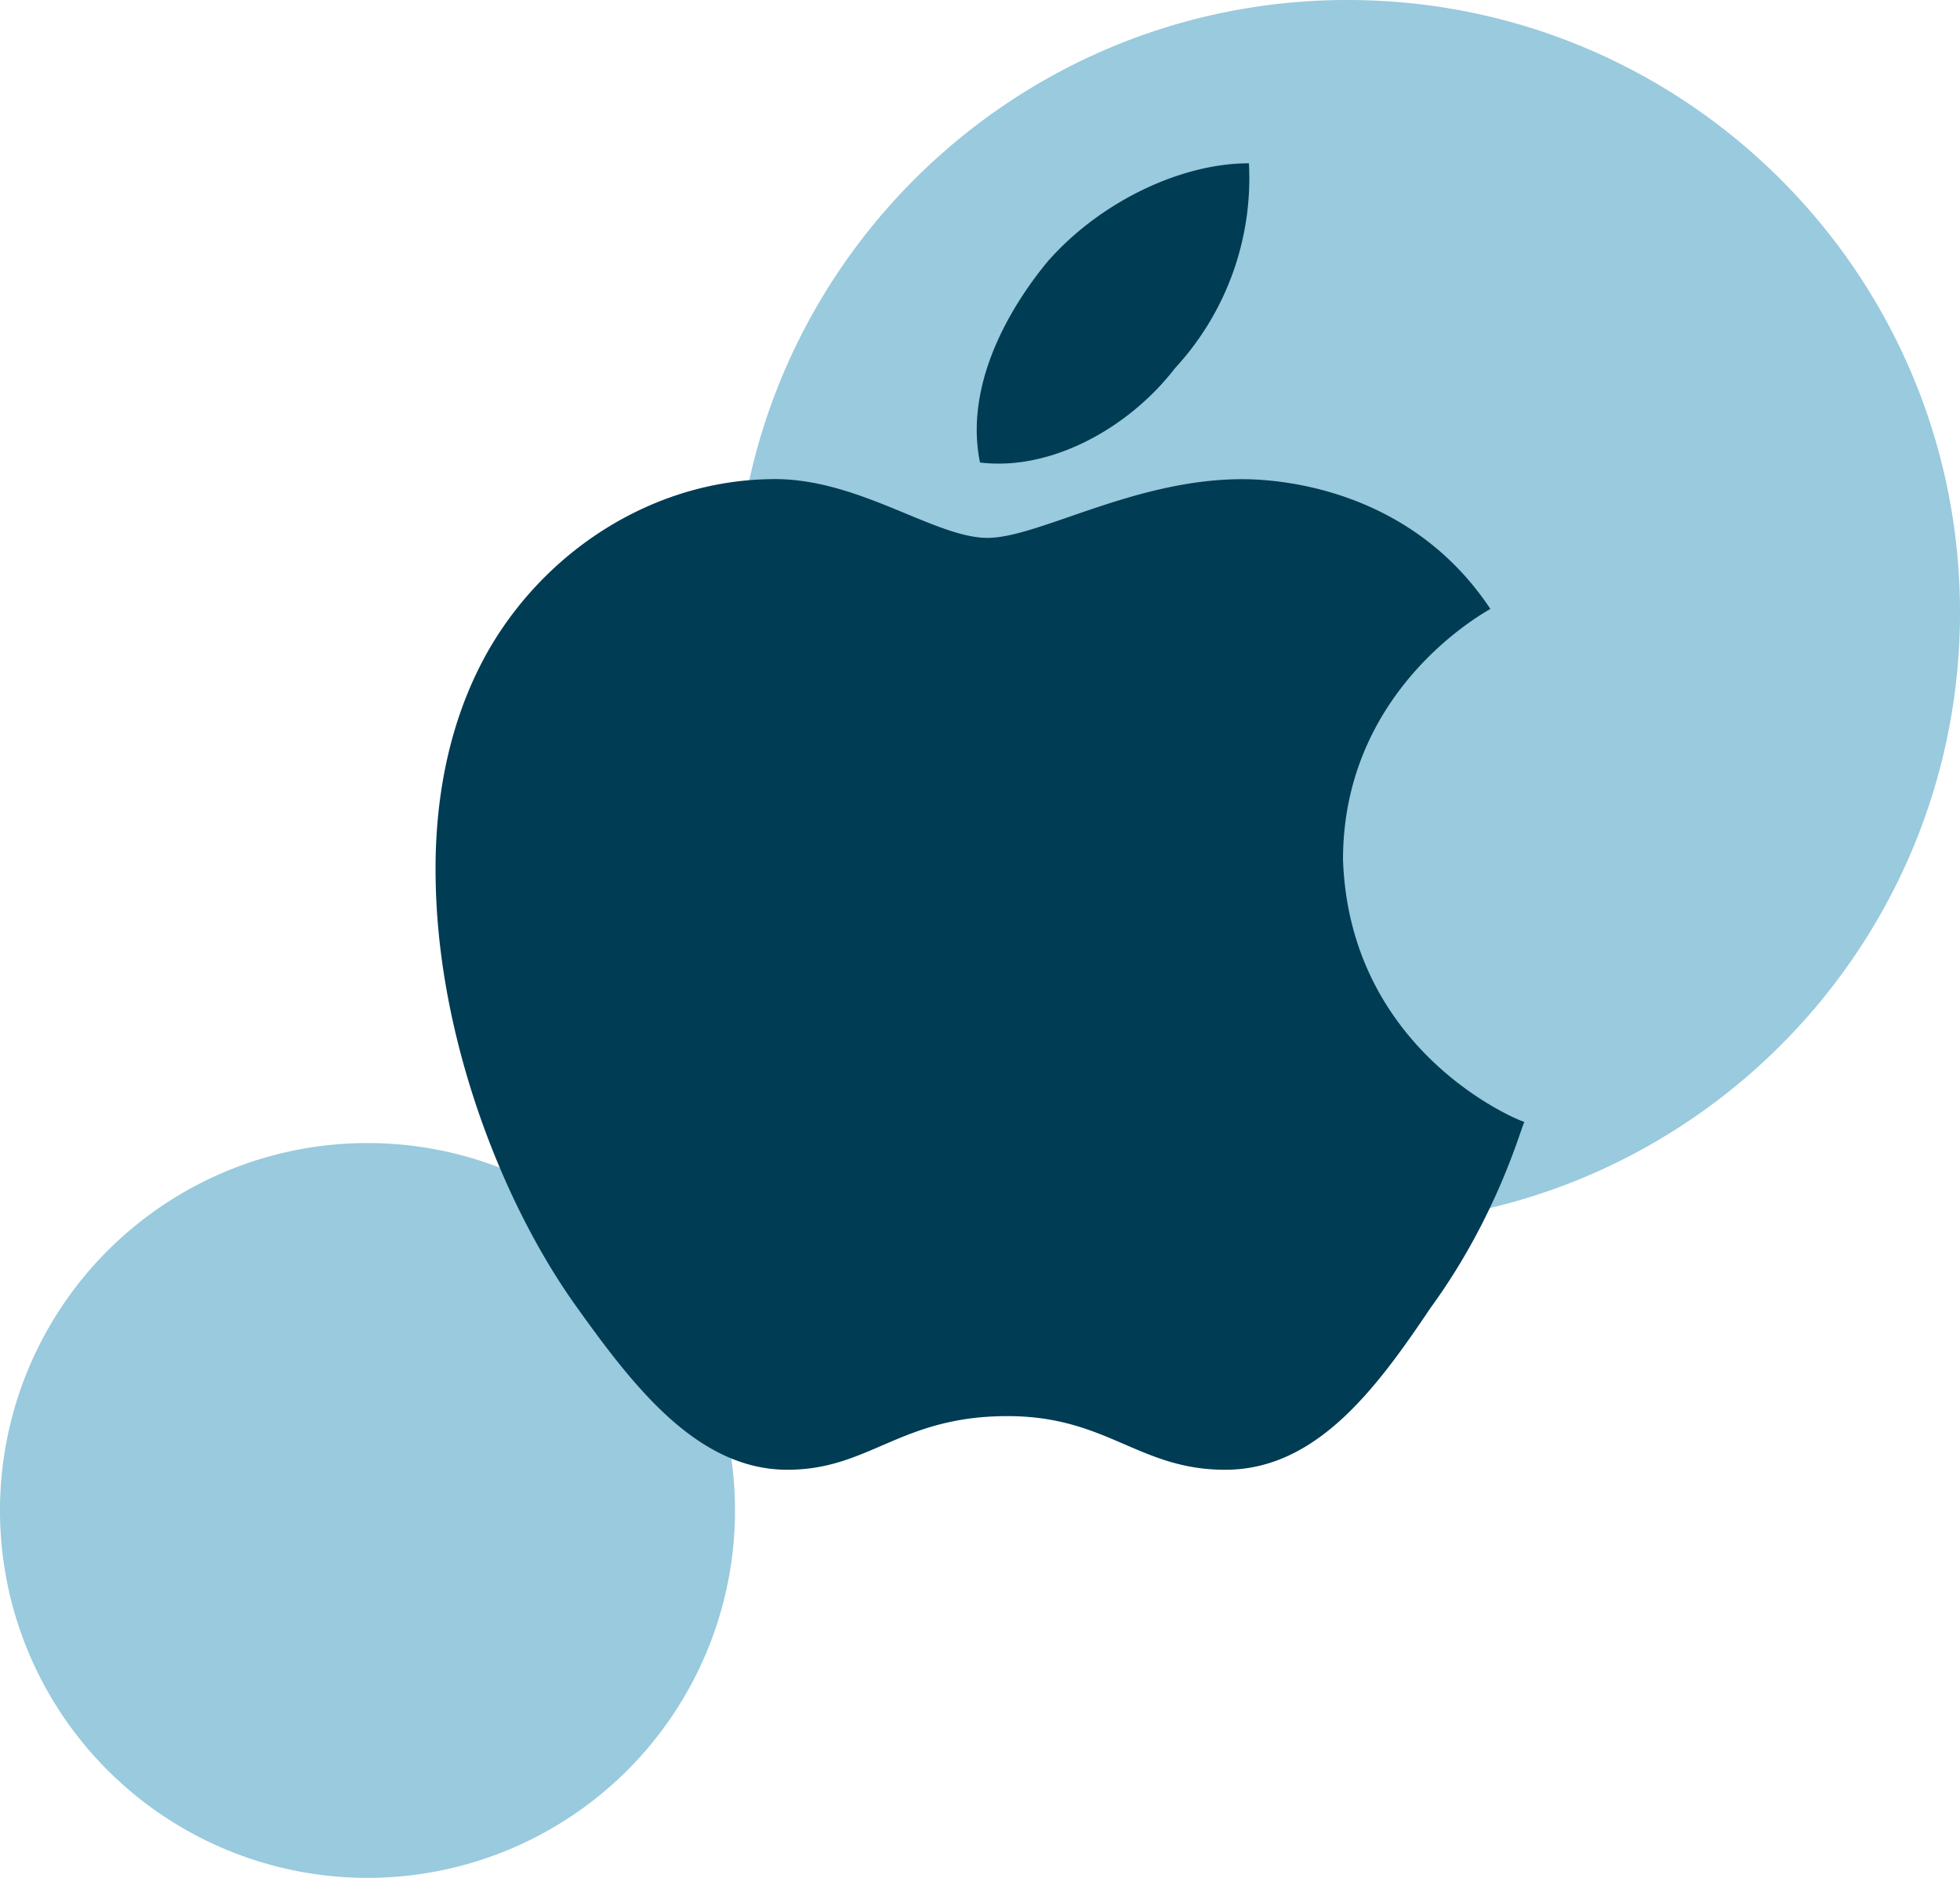
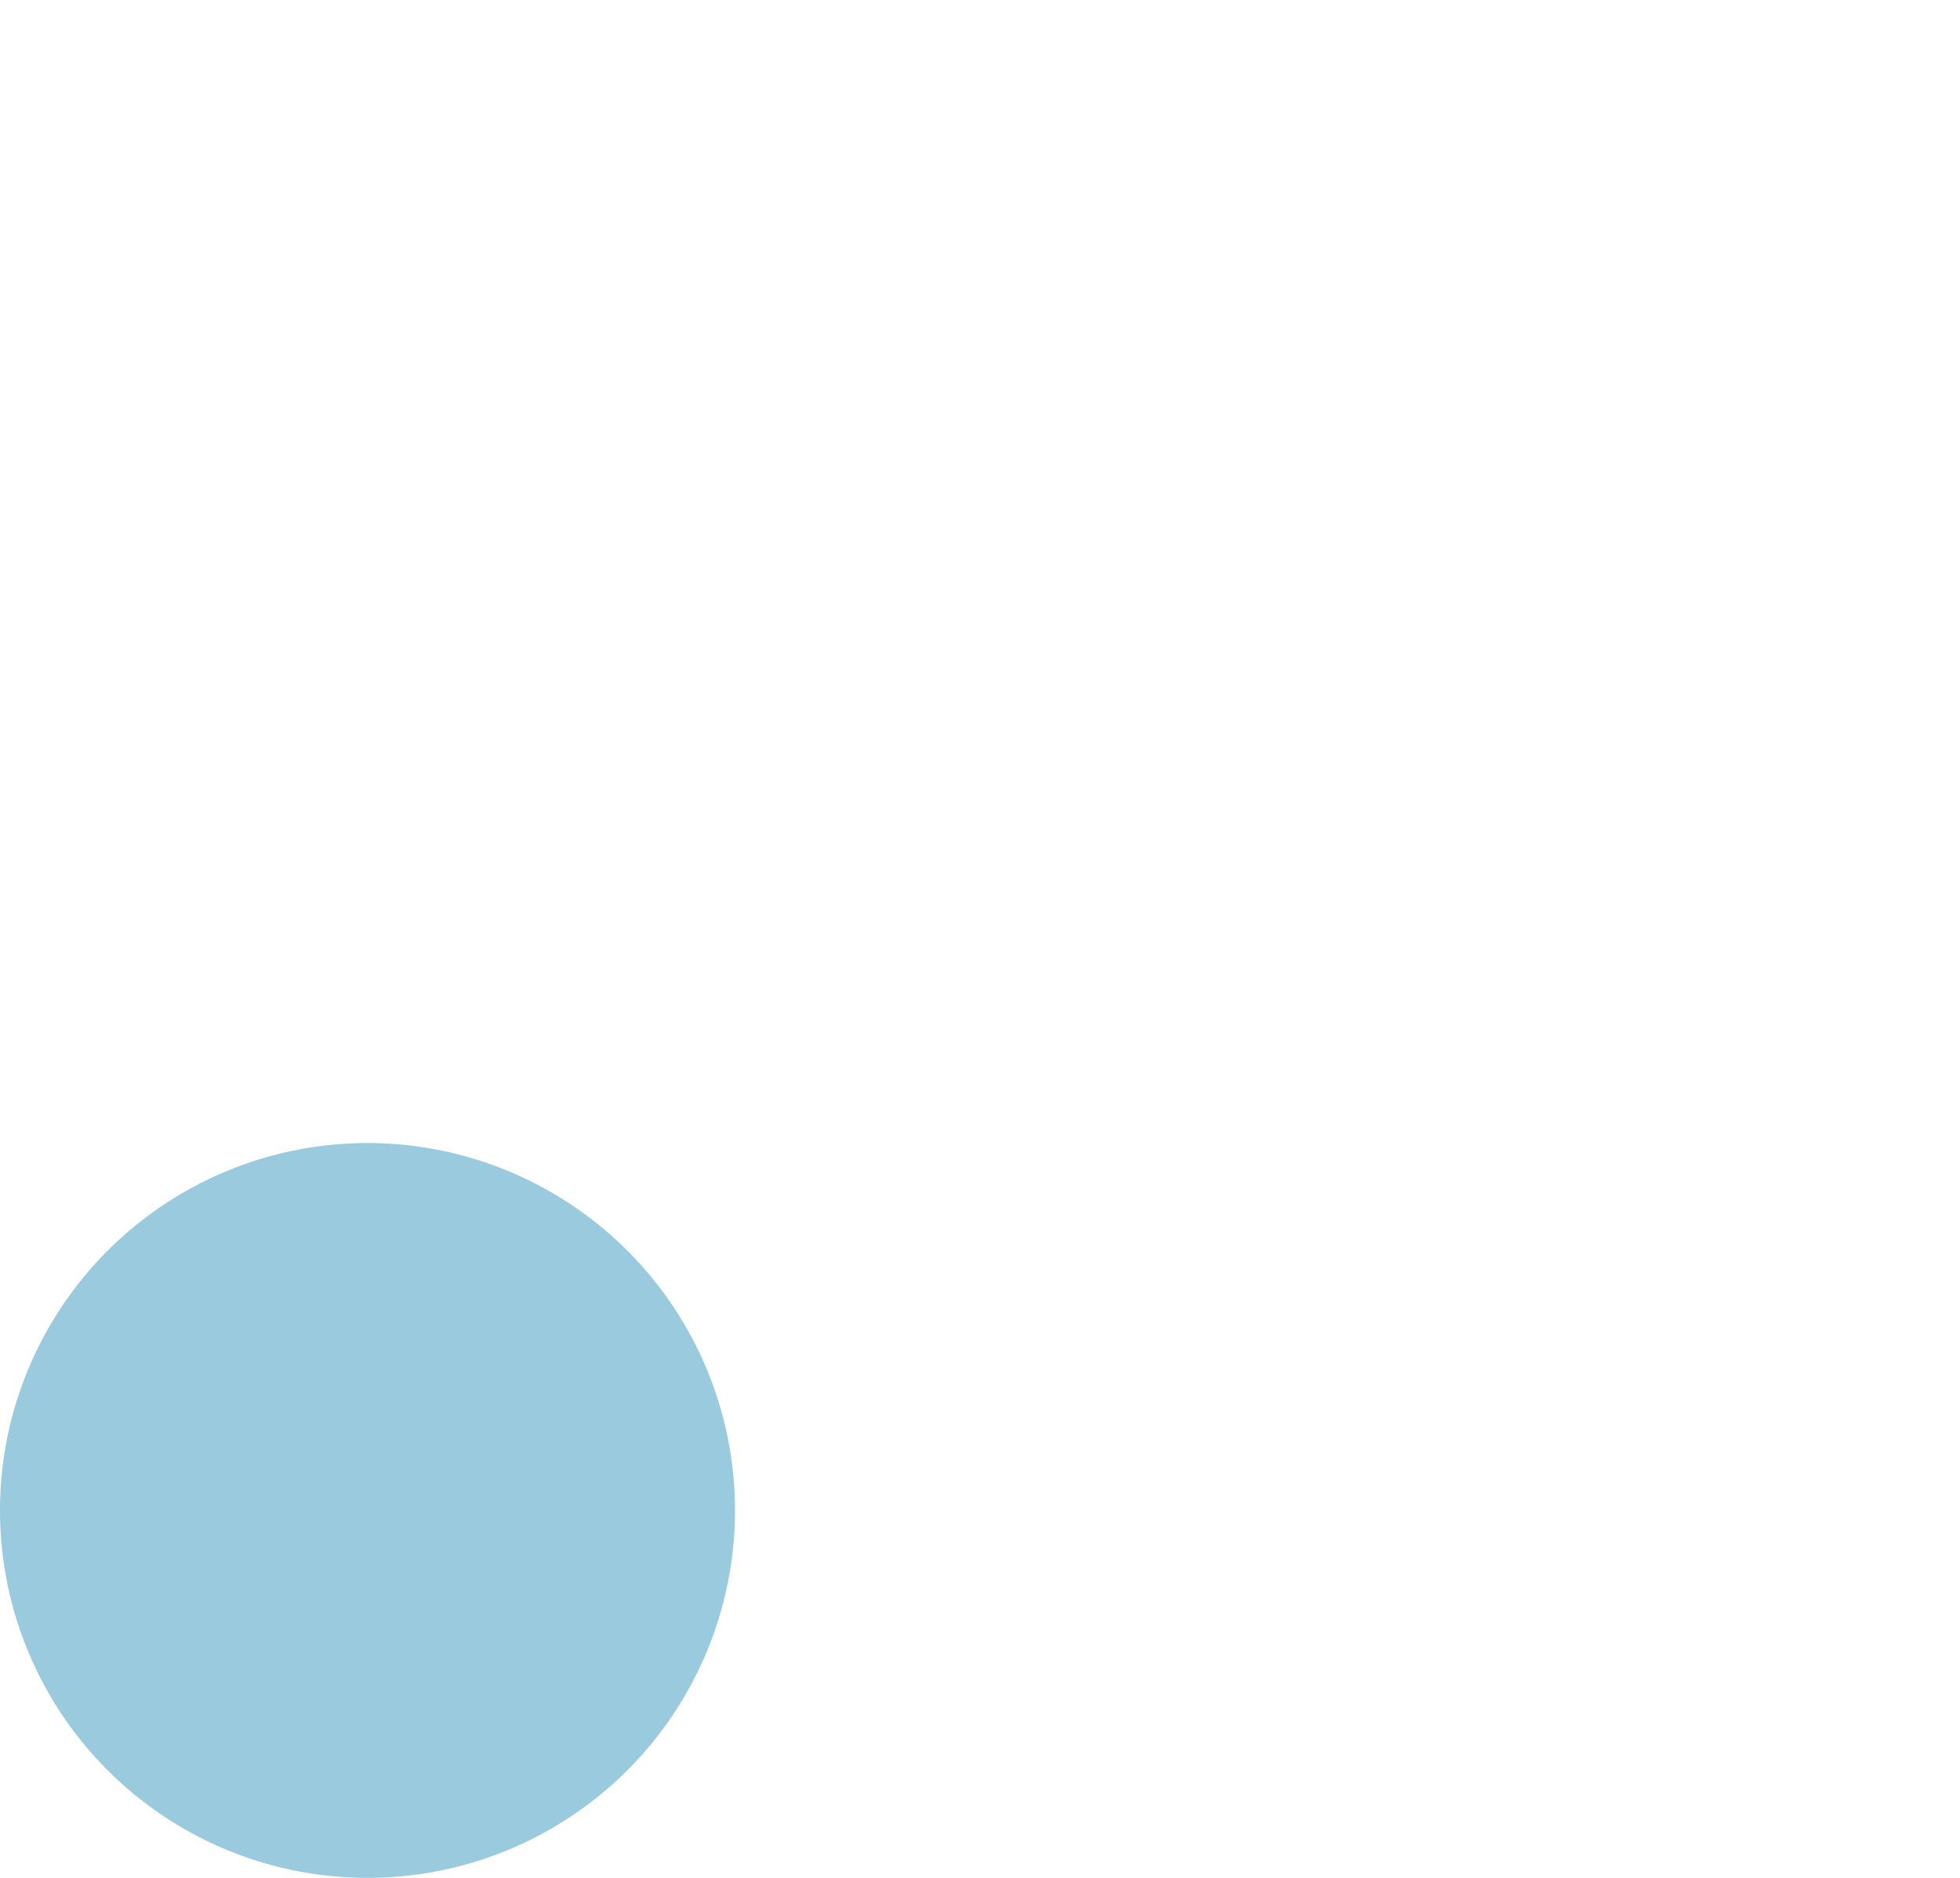
<svg xmlns="http://www.w3.org/2000/svg" width="48" height="46" viewBox="0 0 48 46">
  <g fill="none" fill-rule="evenodd">
    <g fill="#99CADD">
-       <path d="M9 46a9 9 0 1 0 0-18 9 9 0 0 0 0 18zM33 30c8.284 0 15-6.716 15-15 0-8.284-6.716-15-15-15-8.284 0-15 6.716-15 15 0 8.284 6.716 15 15 15z" />
+       <path d="M9 46a9 9 0 1 0 0-18 9 9 0 0 0 0 18zM33 30z" />
    </g>
-     <path d="M36.5 14.916c-.146.089-3.61 1.97-3.61 6.141.163 4.757 4.371 6.425 4.443 6.425-.072.09-.635 2.273-2.303 4.561-1.324 1.972-2.793 3.96-5.025 3.96-2.122 0-2.884-1.314-5.333-1.314-2.63 0-3.374 1.314-5.388 1.314-2.231 0-3.81-2.095-5.205-4.048-1.814-2.556-3.356-6.567-3.41-10.419-.037-2.04.363-4.047 1.378-5.75 1.433-2.38 3.99-3.995 6.784-4.048 2.14-.07 4.045 1.438 5.351 1.438 1.252 0 3.592-1.438 6.24-1.438 1.143.001 4.19.338 6.077 3.178zM24 11.33c-.38-1.863.671-3.727 1.65-4.916C26.904 4.976 28.882 4 30.586 4a6.86 6.86 0 0 1-1.814 5.023c-1.106 1.438-3.01 2.52-4.77 2.307z" fill="#003C54" fill-rule="nonzero" />
  </g>
</svg>